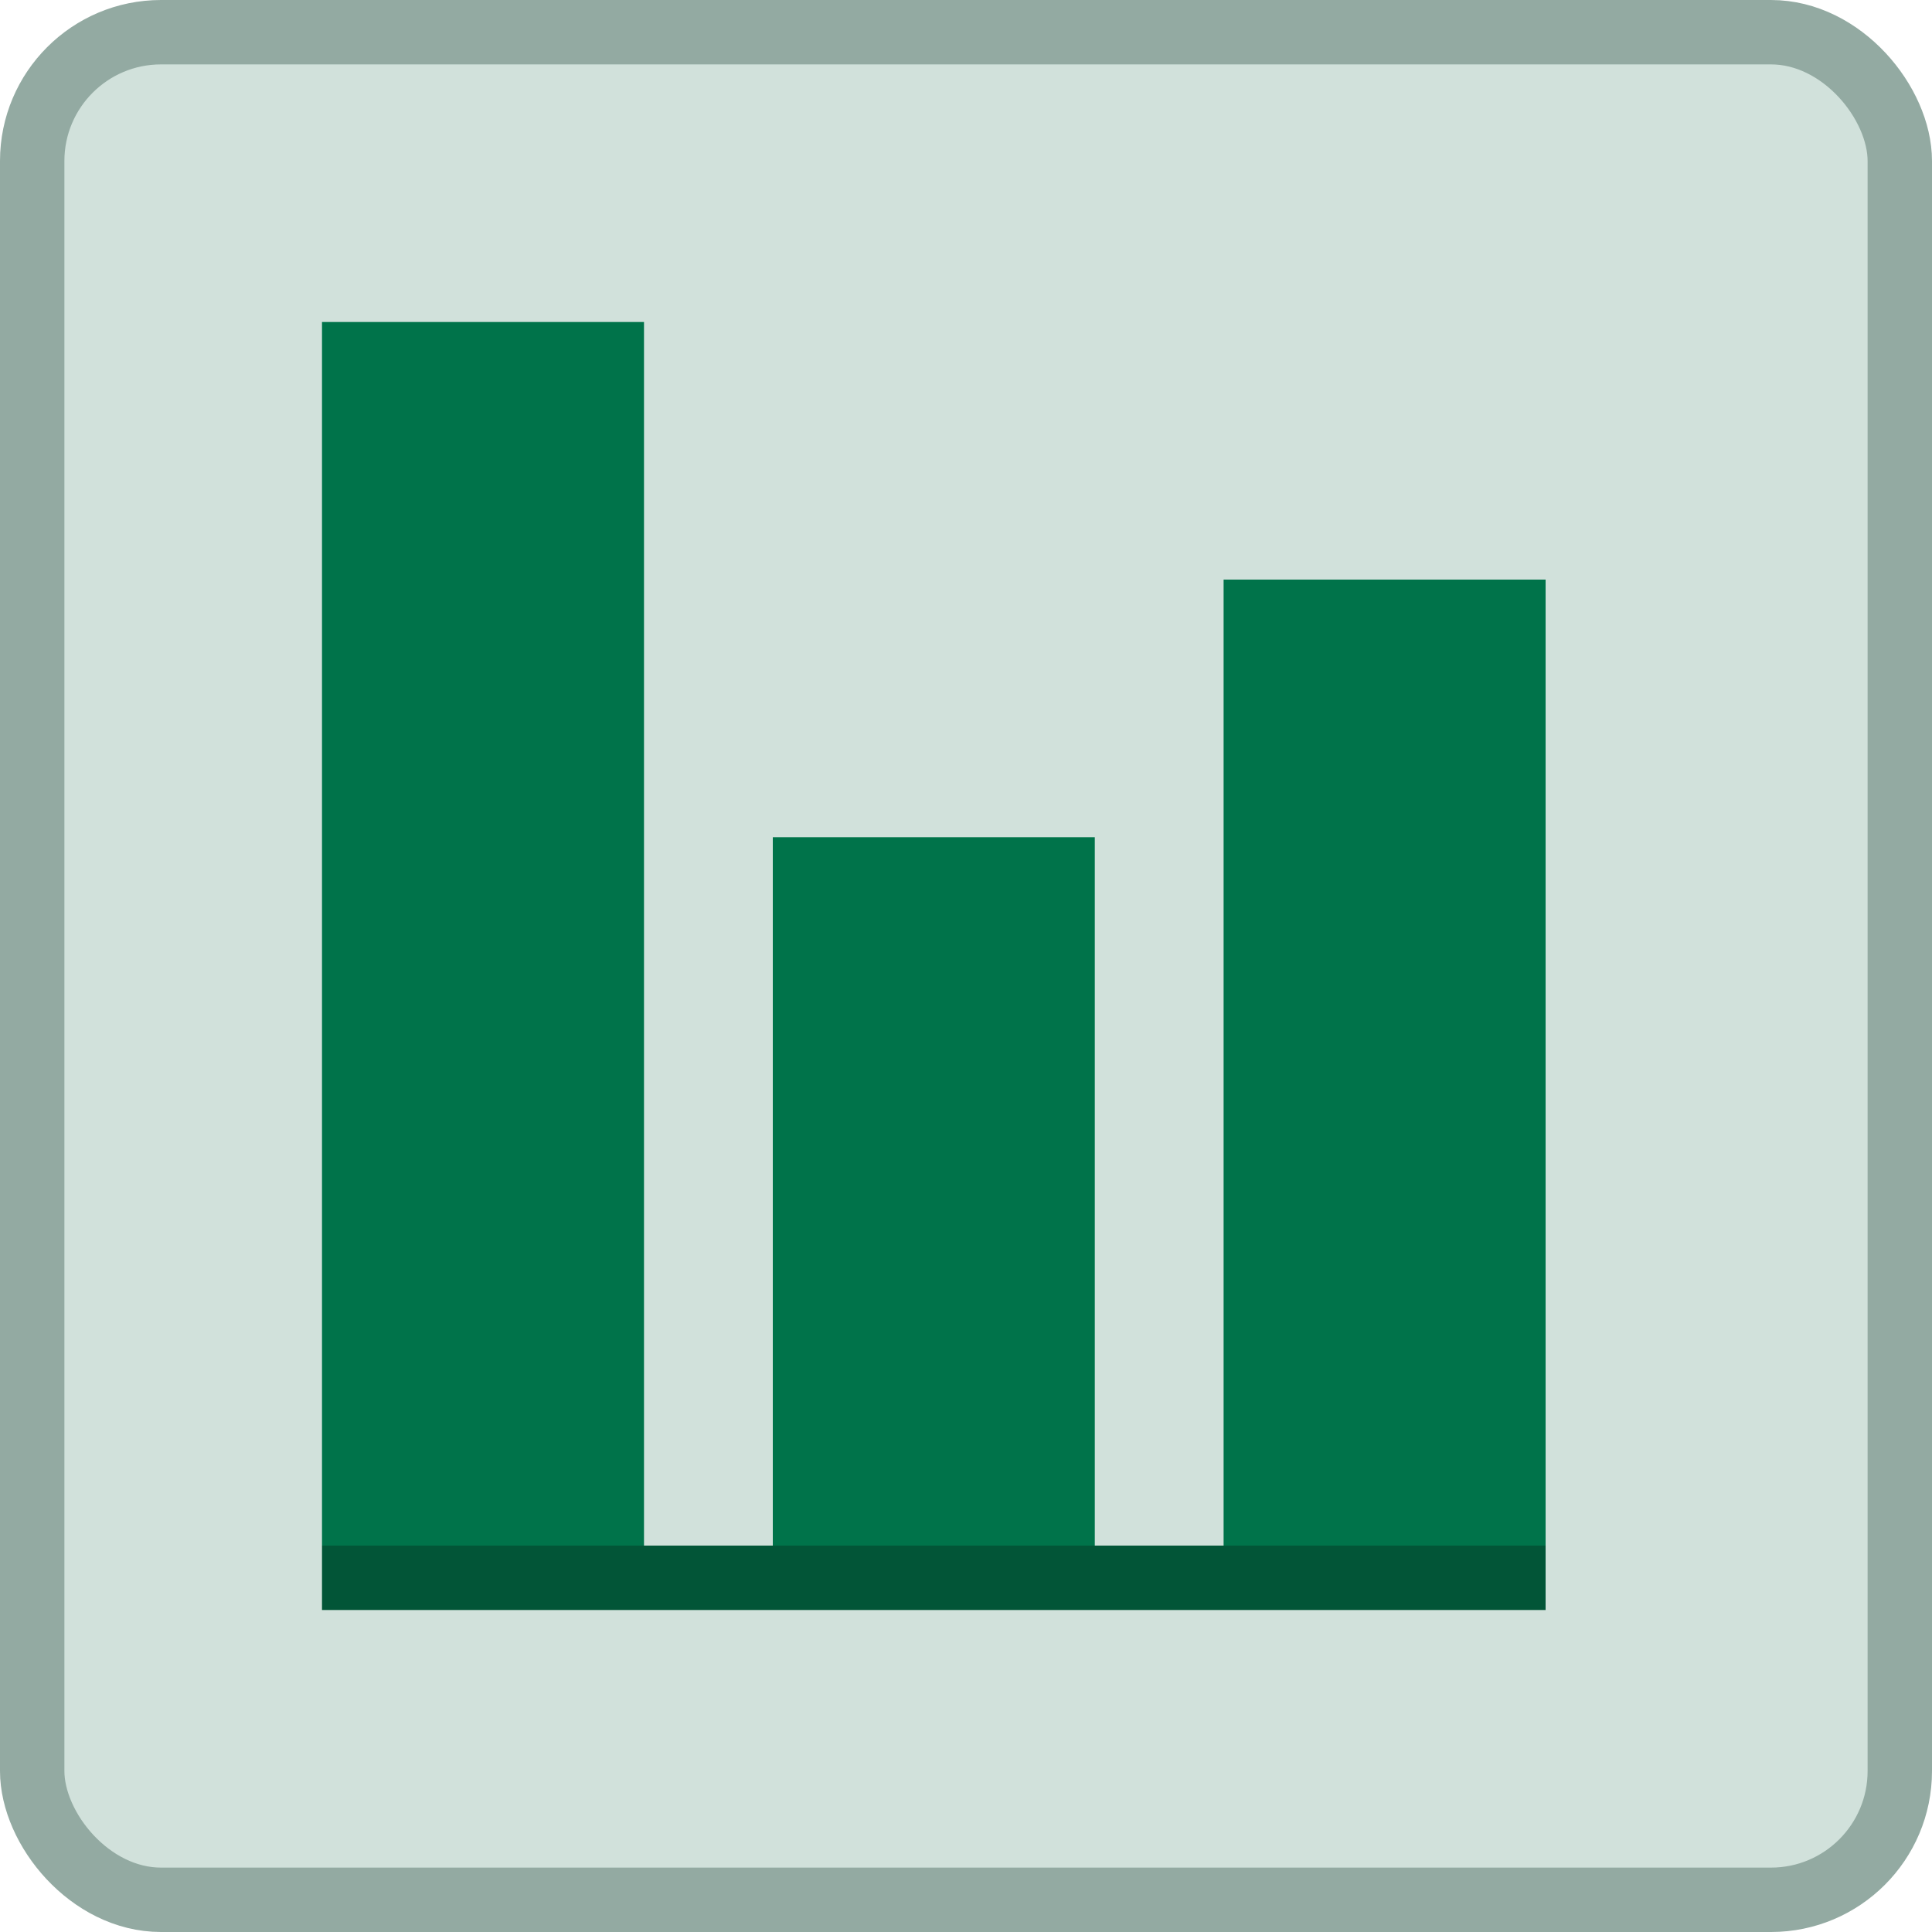
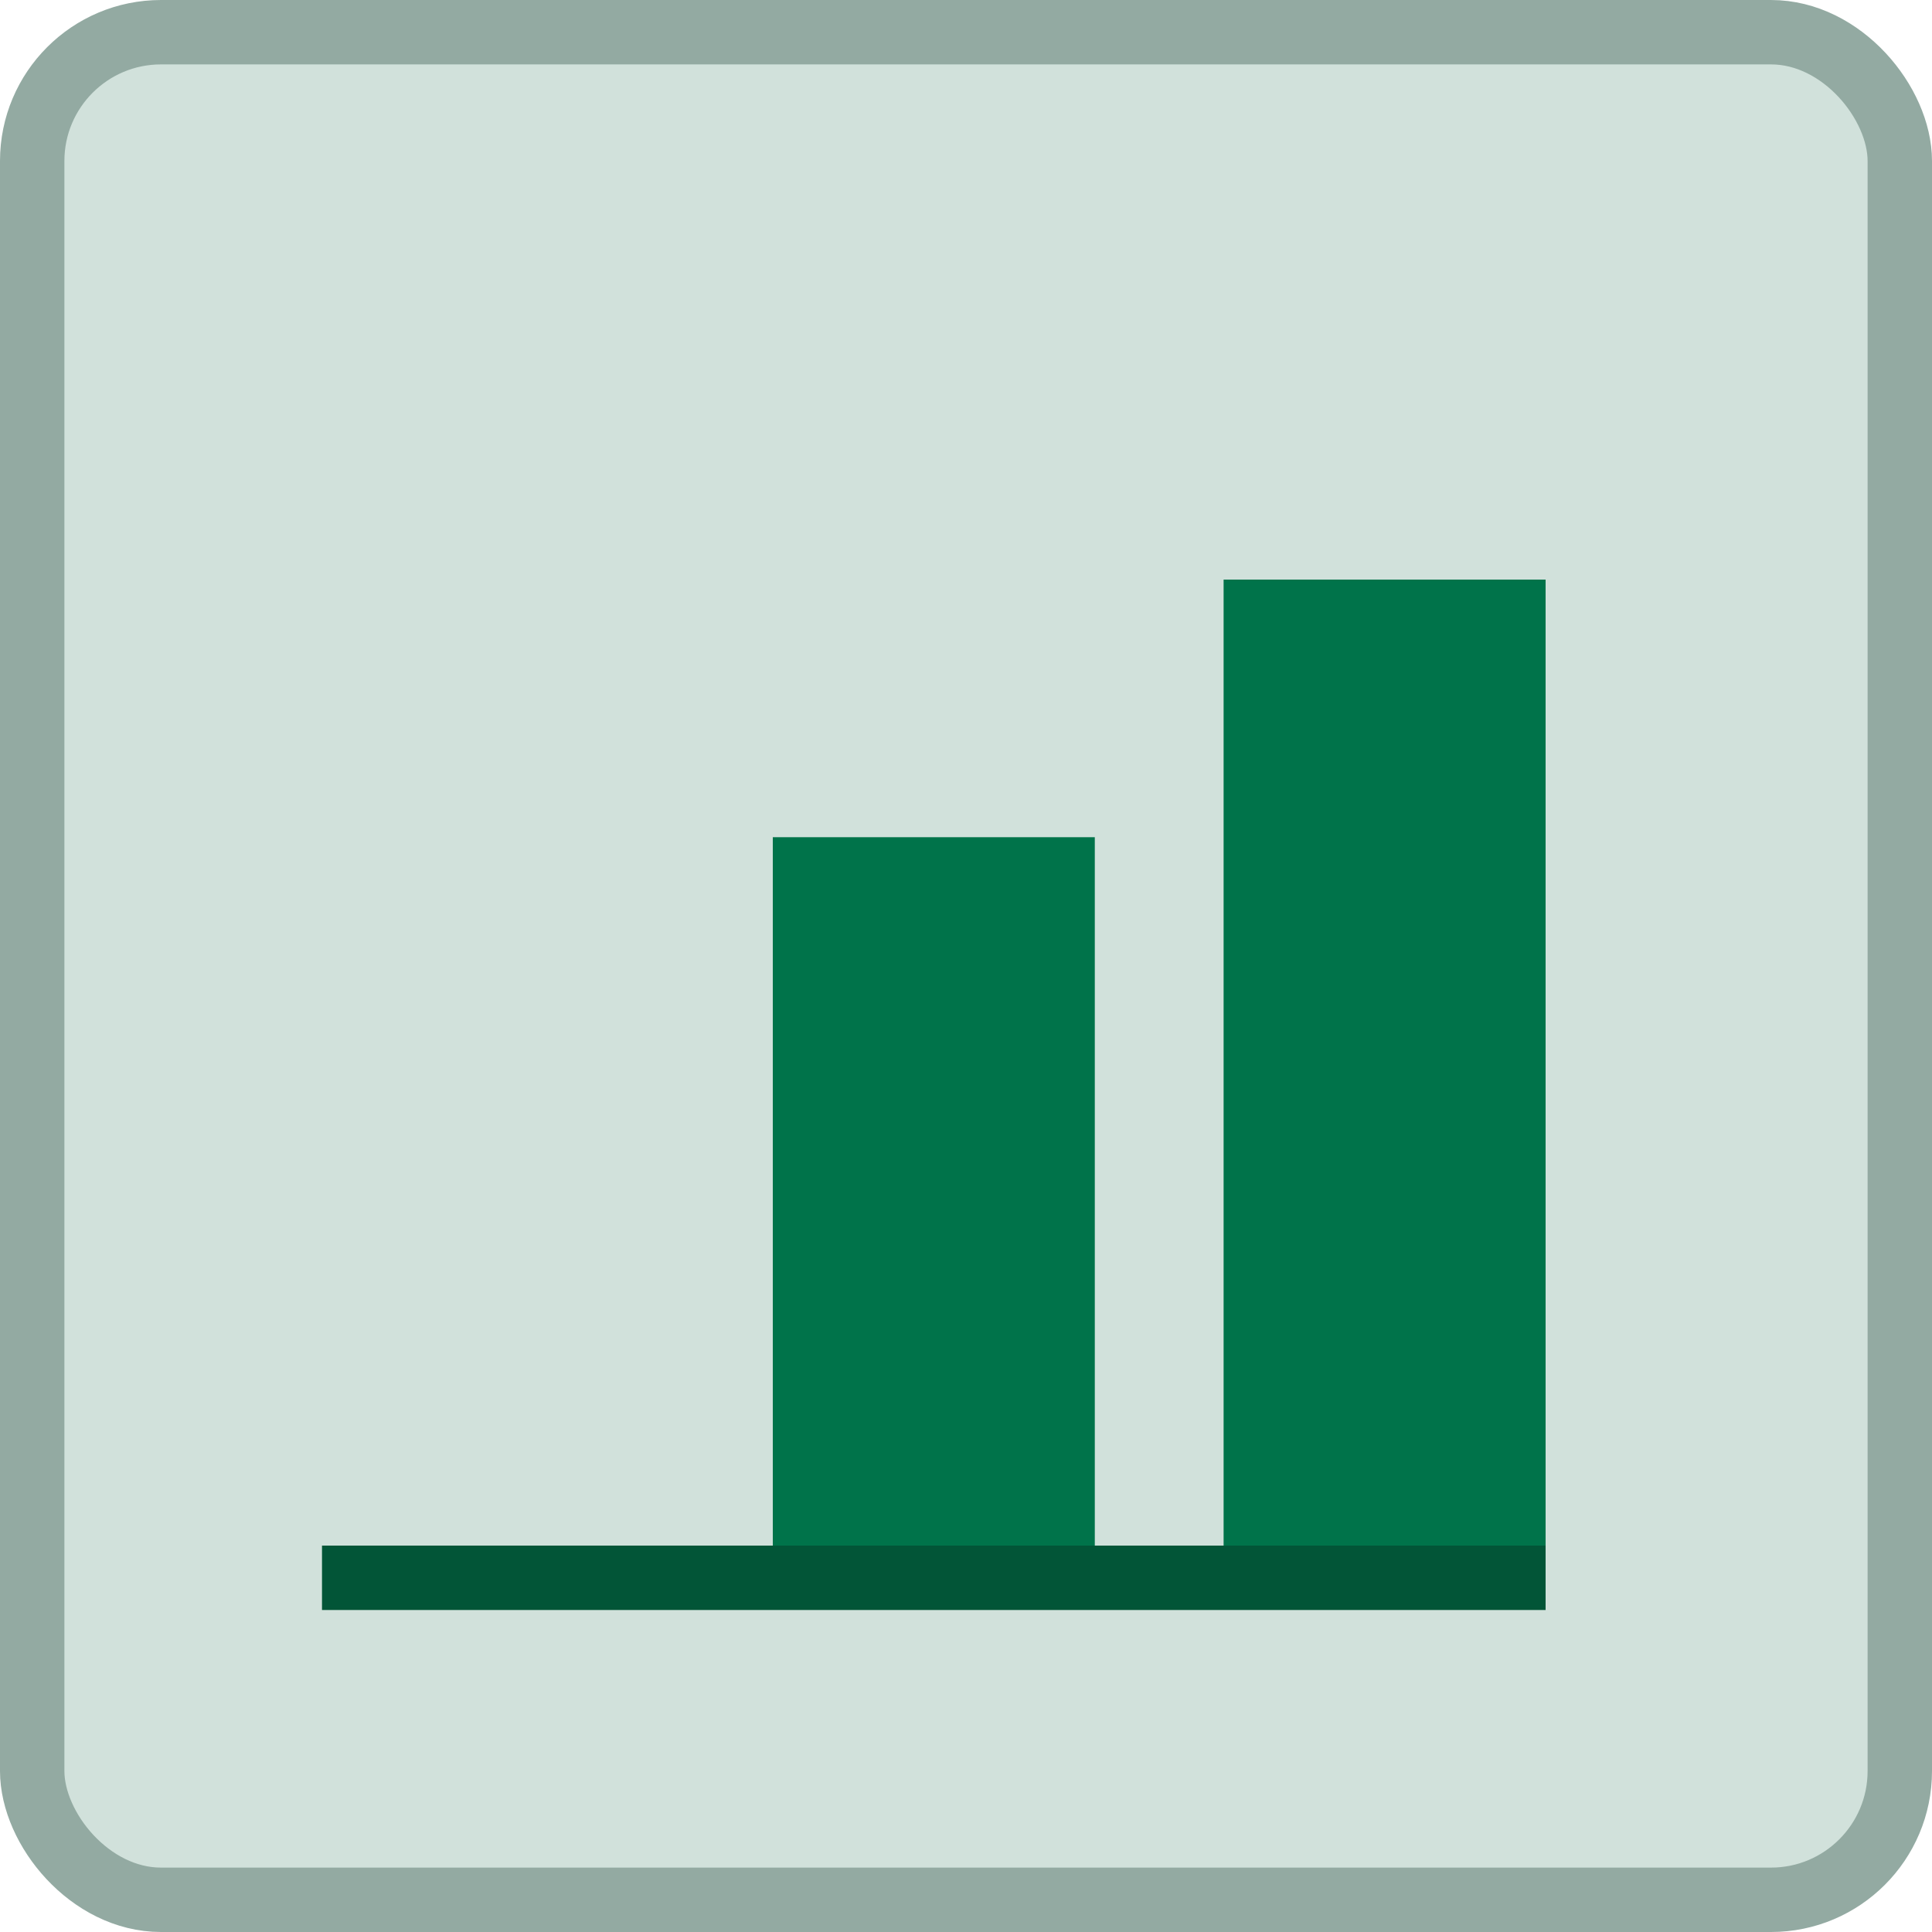
<svg xmlns="http://www.w3.org/2000/svg" width="30px" height="30px" viewBox="0 0 30 30" version="1.1">
  <title>icon-barchart-vertical-active</title>
  <g id="Desktop" stroke="none" stroke-width="1" fill="none" fill-rule="evenodd">
    <g id="Results---Quantitative-Survey-results" transform="translate(-1054, -1539)">
      <g id="icon-barchart-vertical-active" transform="translate(1054, 1539)">
        <rect id="Rectangle-Copy-5" stroke="#93AAA2" fill="#D1E1DB" x="0.5" y="0.5" width="29" height="29" rx="2" />
        <line x1="14.5" y1="33.5" x2="14.5" y2="15.5" id="Line-2" stroke="#025537" stroke-linecap="square" transform="translate(14.5, 24.5) rotate(-90) translate(-14.5, -24.5)" />
-         <rect id="Rectangle" stroke="#00734A" fill="#00734A" transform="translate(7.5, 14.5) rotate(-90) translate(-7.5, -14.5)" x="-1.5" y="12.5" width="18" height="4" />
        <rect id="Rectangle" stroke="#00734A" fill="#00734A" transform="translate(14.5, 18.5) rotate(-90) translate(-14.5, -18.5)" x="9.5" y="16.5" width="10" height="4" />
        <rect id="Rectangle" stroke="#00734A" fill="#00734A" transform="translate(21.5, 16.5) rotate(-90) translate(-21.5, -16.5)" x="14.5" y="14.5" width="14" height="4" />
      </g>
    </g>
  </g>
</svg>